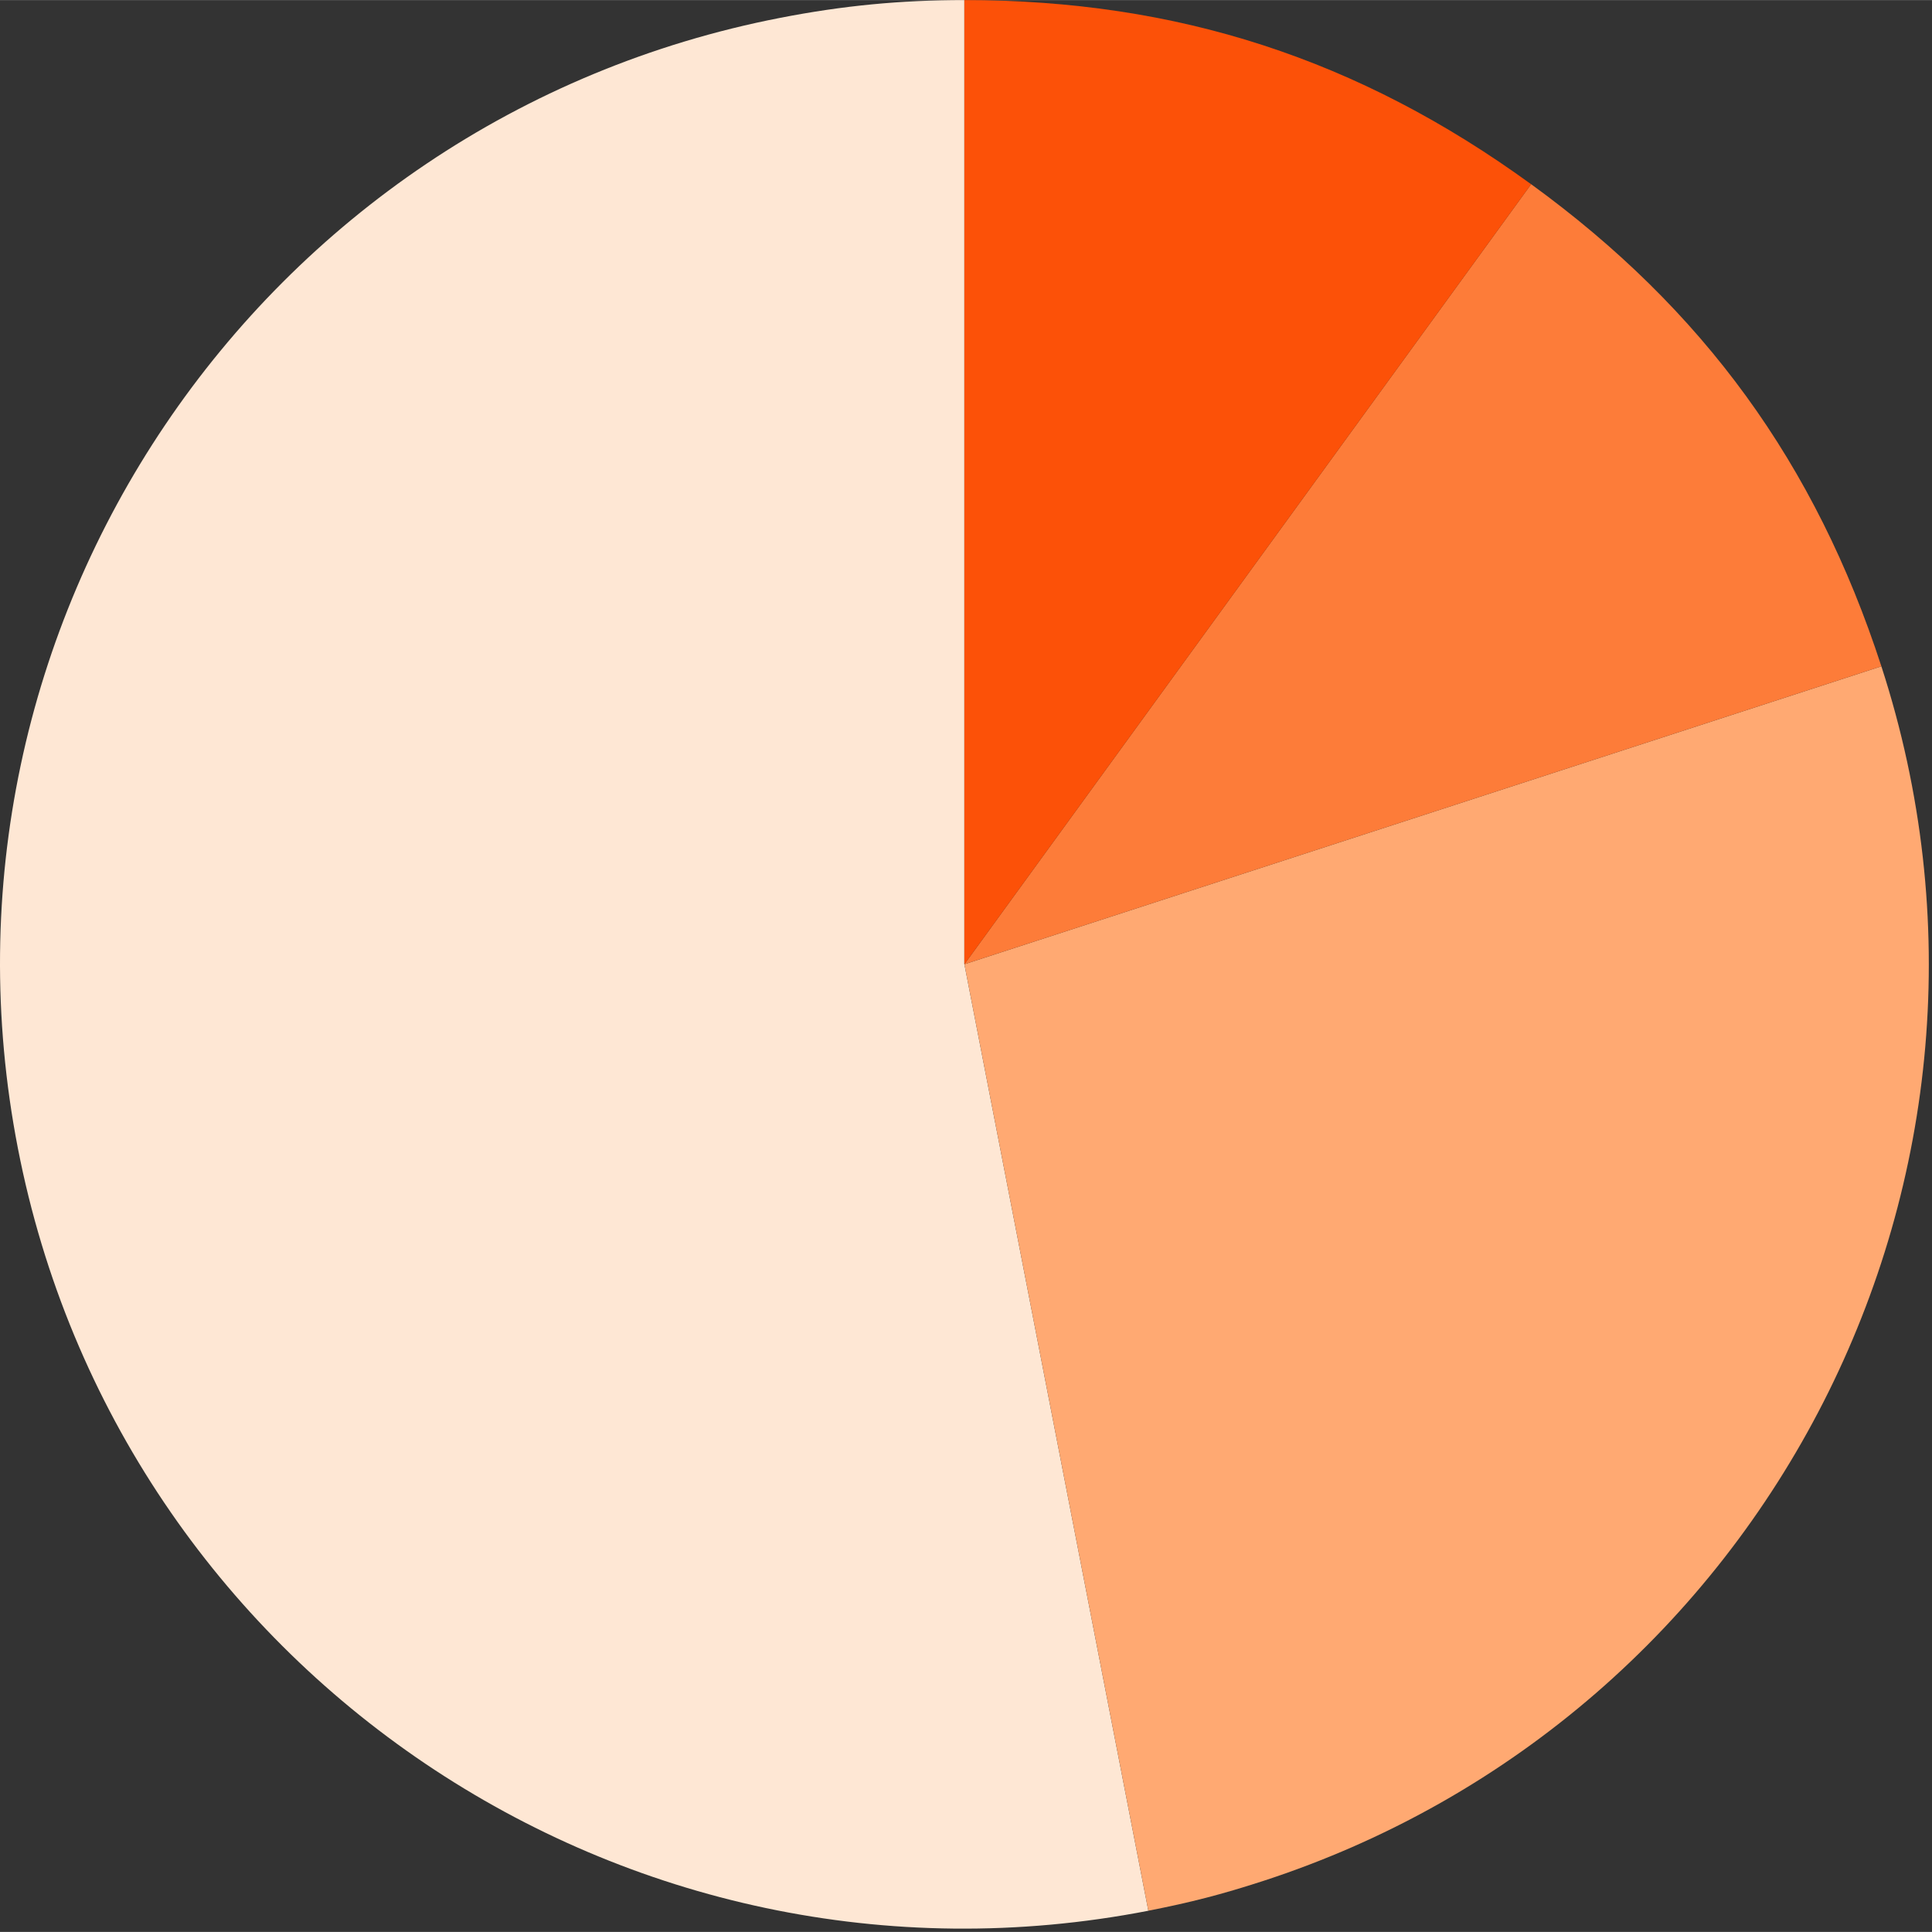
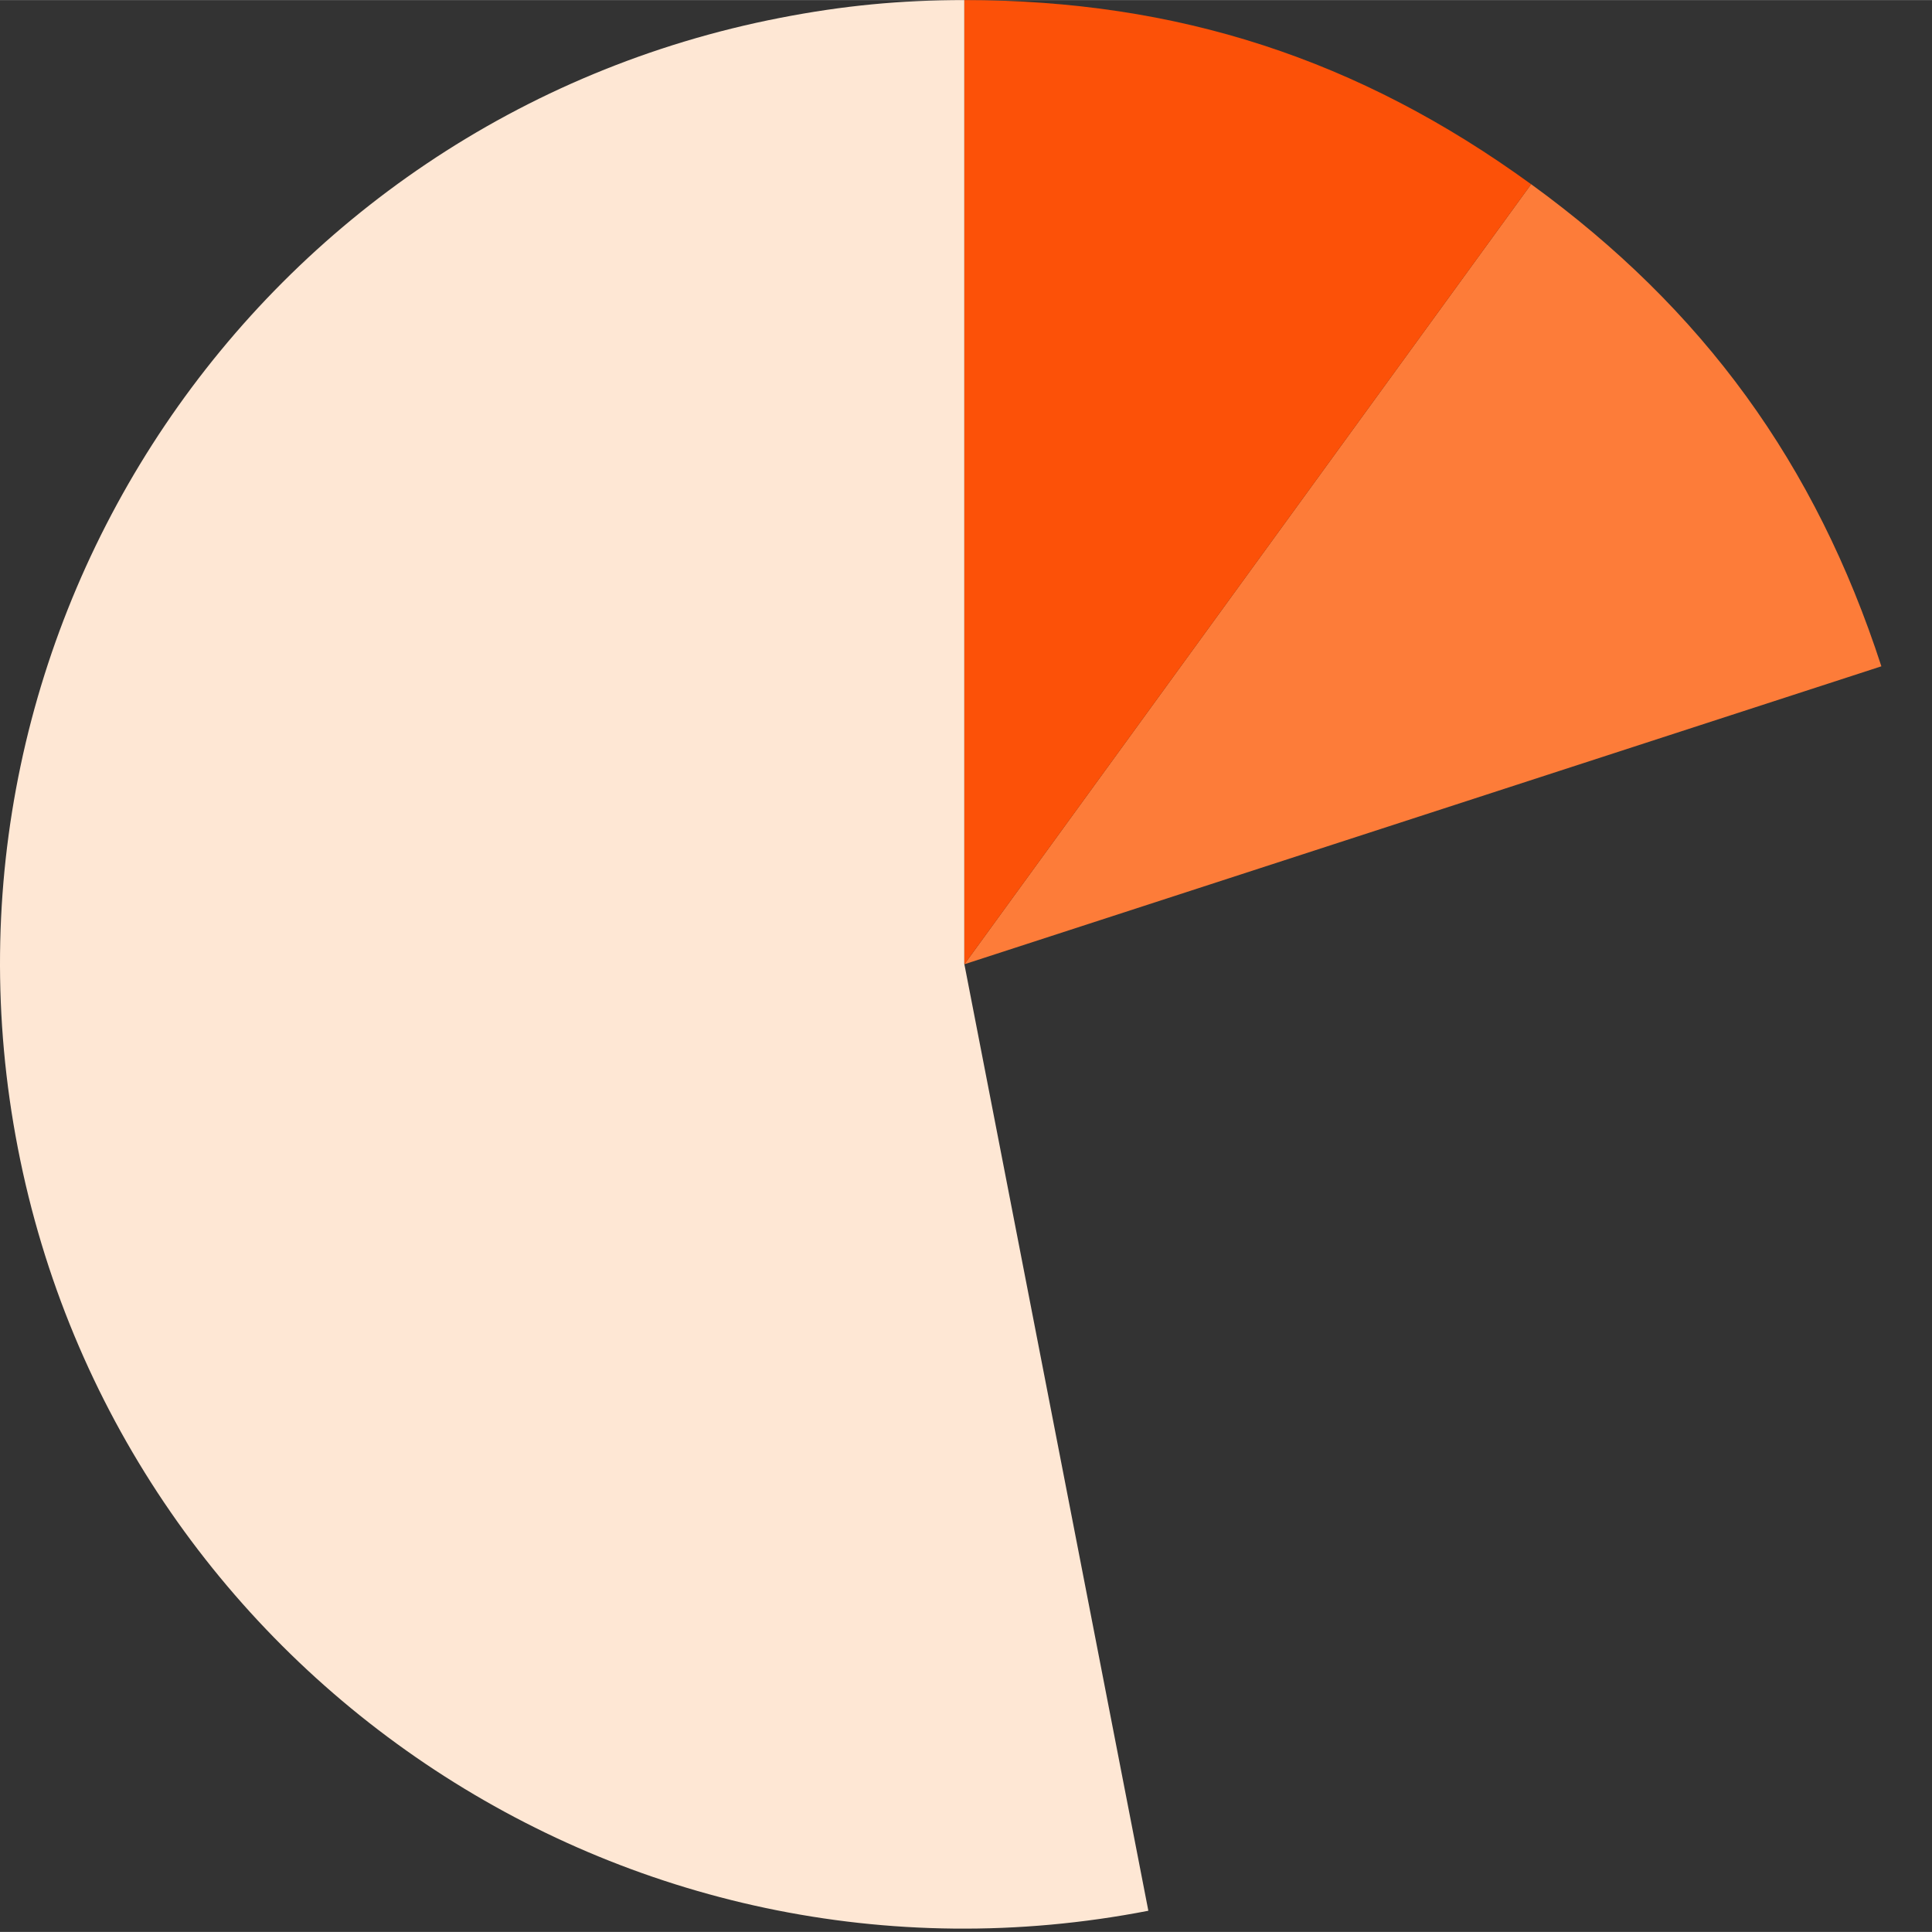
<svg xmlns="http://www.w3.org/2000/svg" id="Layer_168964e577b1d7" data-name="Layer 1" width="370px" height="370px" viewBox="0 0 370.52 370.49" aria-hidden="true">
  <rect x="0" y="0" width="370.52" height="370.49" fill="#333333" stroke="none" />
  <defs>
    <linearGradient class="cerosgradient" data-cerosgradient="true" id="CerosGradient_id171d3df32" gradientUnits="userSpaceOnUse" x1="50%" y1="100%" x2="50%" y2="0%">
      <stop offset="0%" stop-color="#d1d1d1" />
      <stop offset="100%" stop-color="#d1d1d1" />
    </linearGradient>
    <linearGradient />
  </defs>
  <path d="M184.95,184.91l35.28,181.52C119.98,385.91,22.92,320.44,3.43,220.2-16.05,119.95,49.42,22.88,149.66,3.4c12.03-2.34,23.03-3.4,35.28-3.4v184.91Z" style="fill: #fee7d4; fill-rule: evenodd;" />
-   <path d="M184.95,184.91l175.86-57.14c31.56,97.13-21.6,201.45-118.72,233-7.77,2.52-13.84,4.09-21.86,5.65l-35.28-181.52Z" style="fill: #ffa972; fill-rule: evenodd;" />
  <path d="M184.95,184.91l108.69-149.6c33.05,24.01,54.55,53.61,67.17,92.46l-175.86,57.14Z" style="fill: #fd7c39; fill-rule: evenodd;" />
  <path d="M184.95,184.91V0c40.85,0,75.64,11.3,108.69,35.32l-108.69,149.6Z" style="fill: #fc5108; fill-rule: evenodd;" />
</svg>